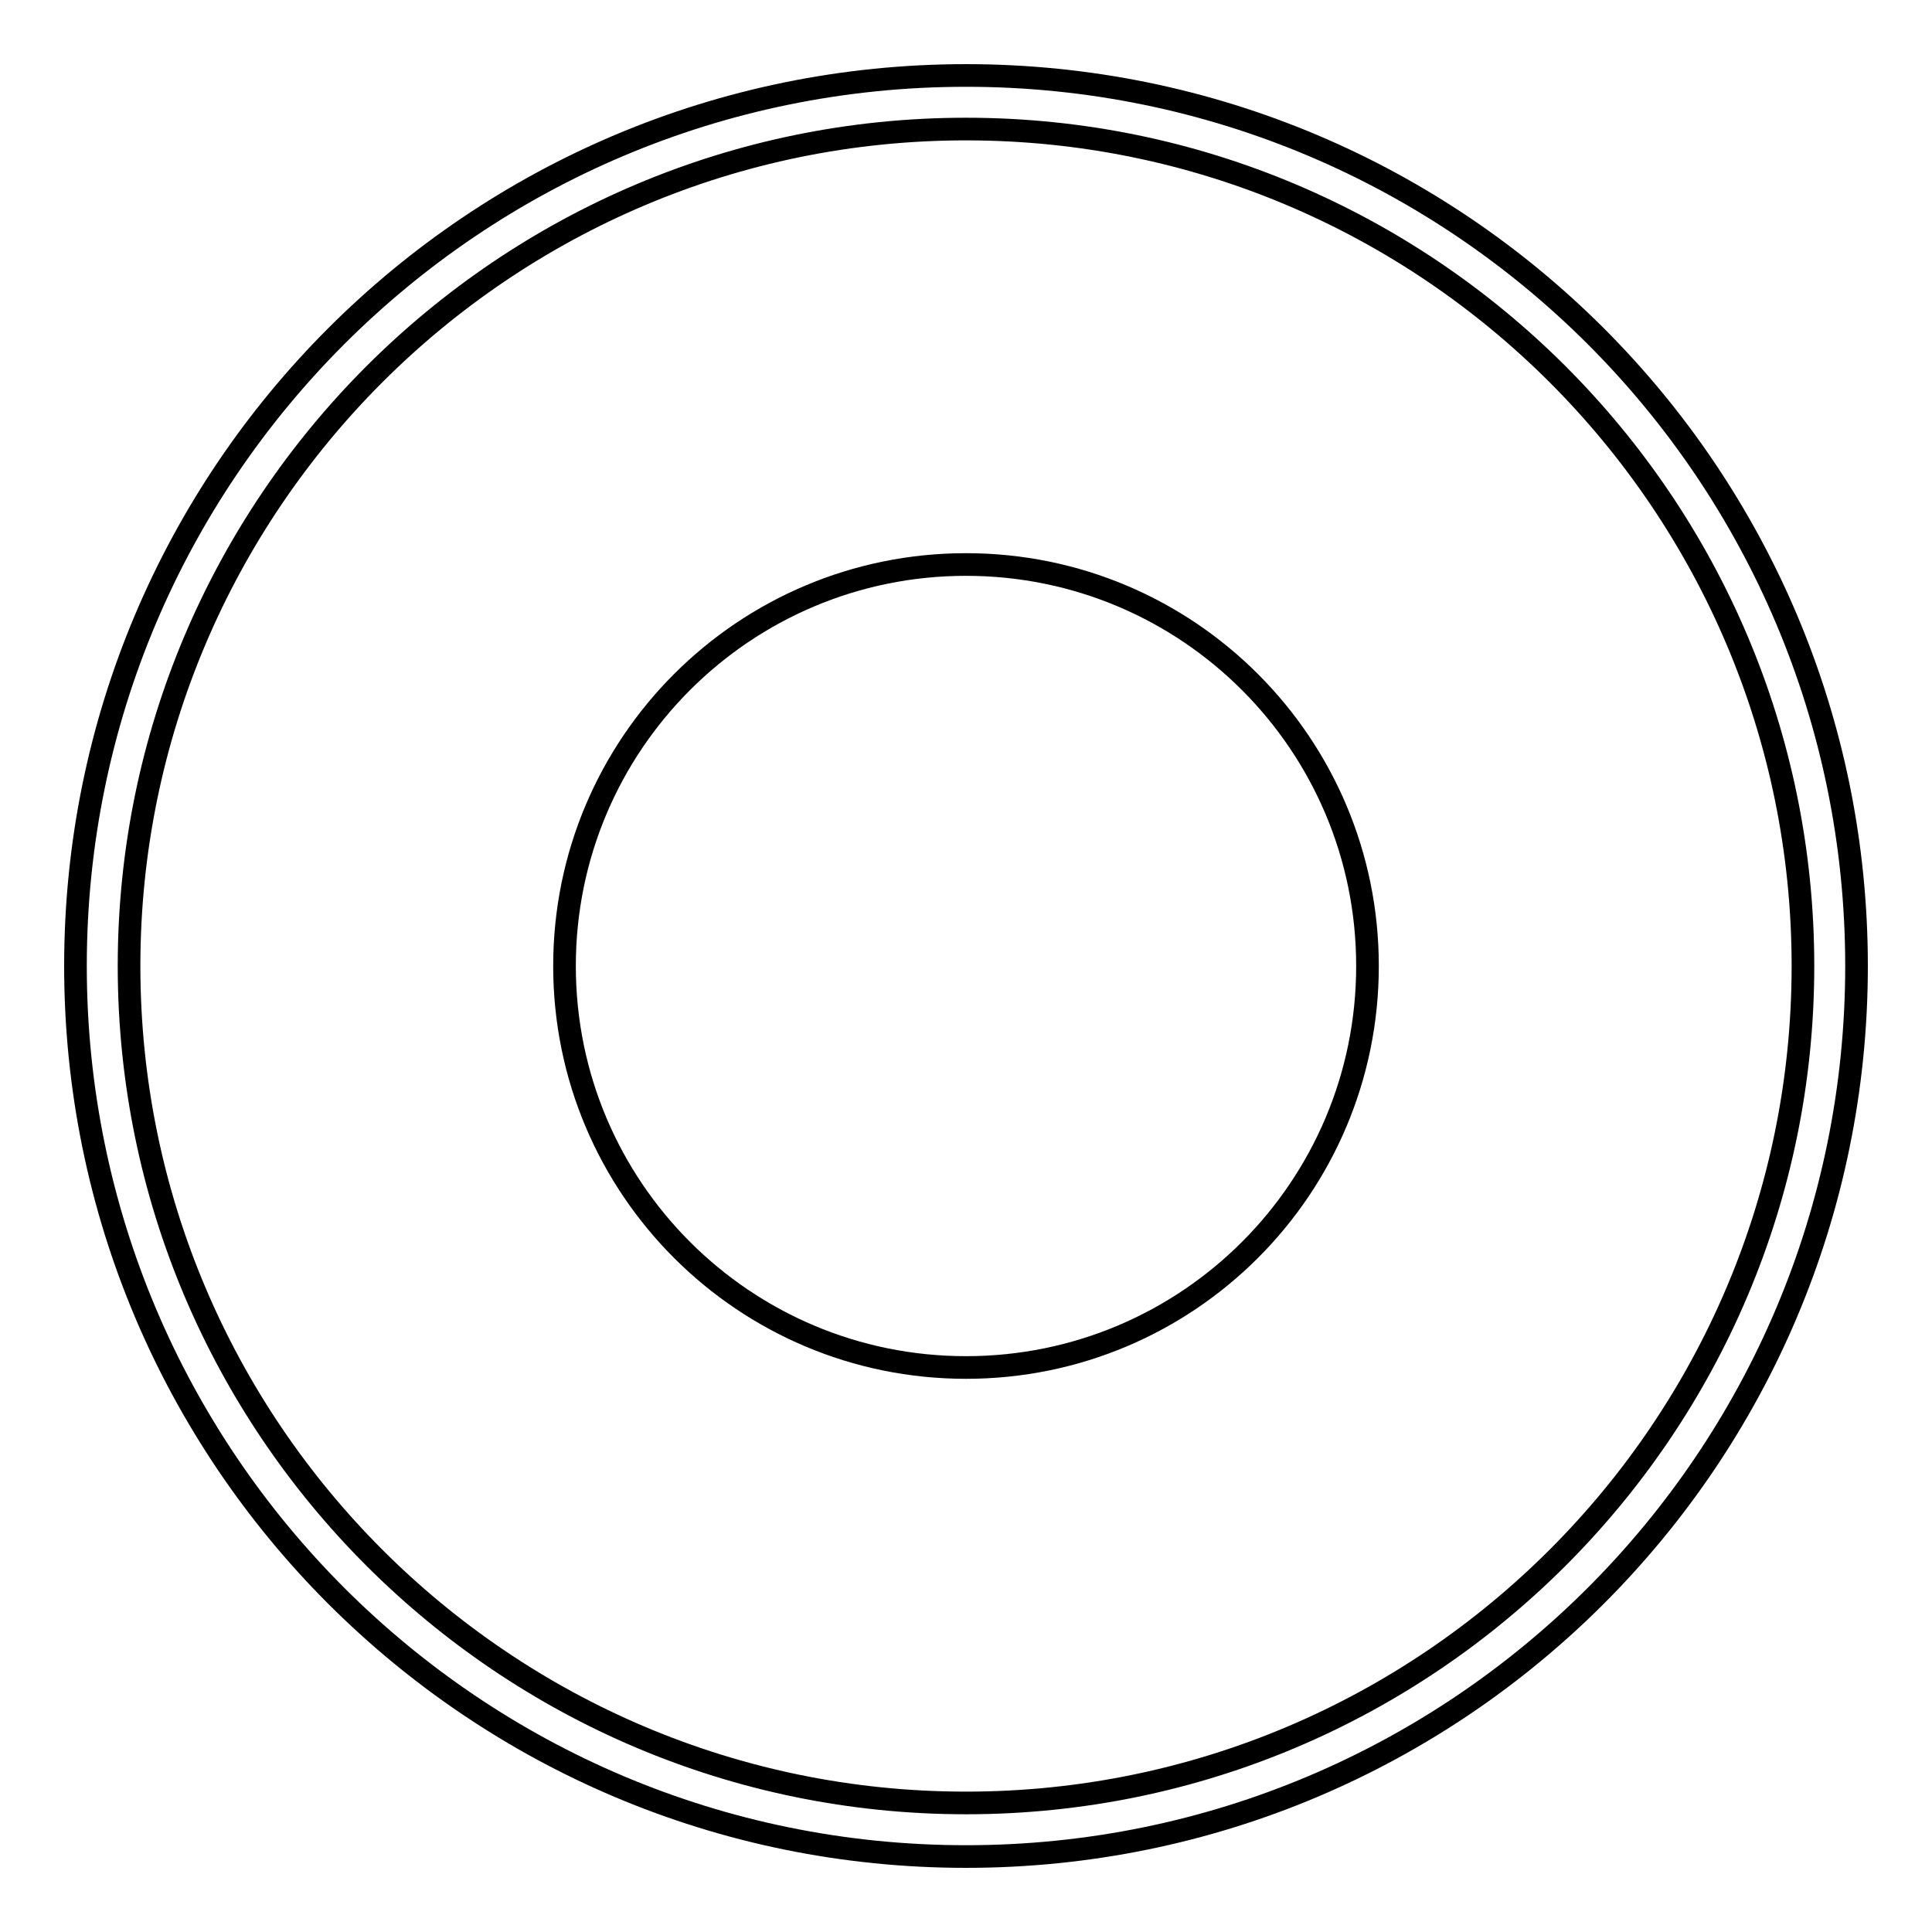
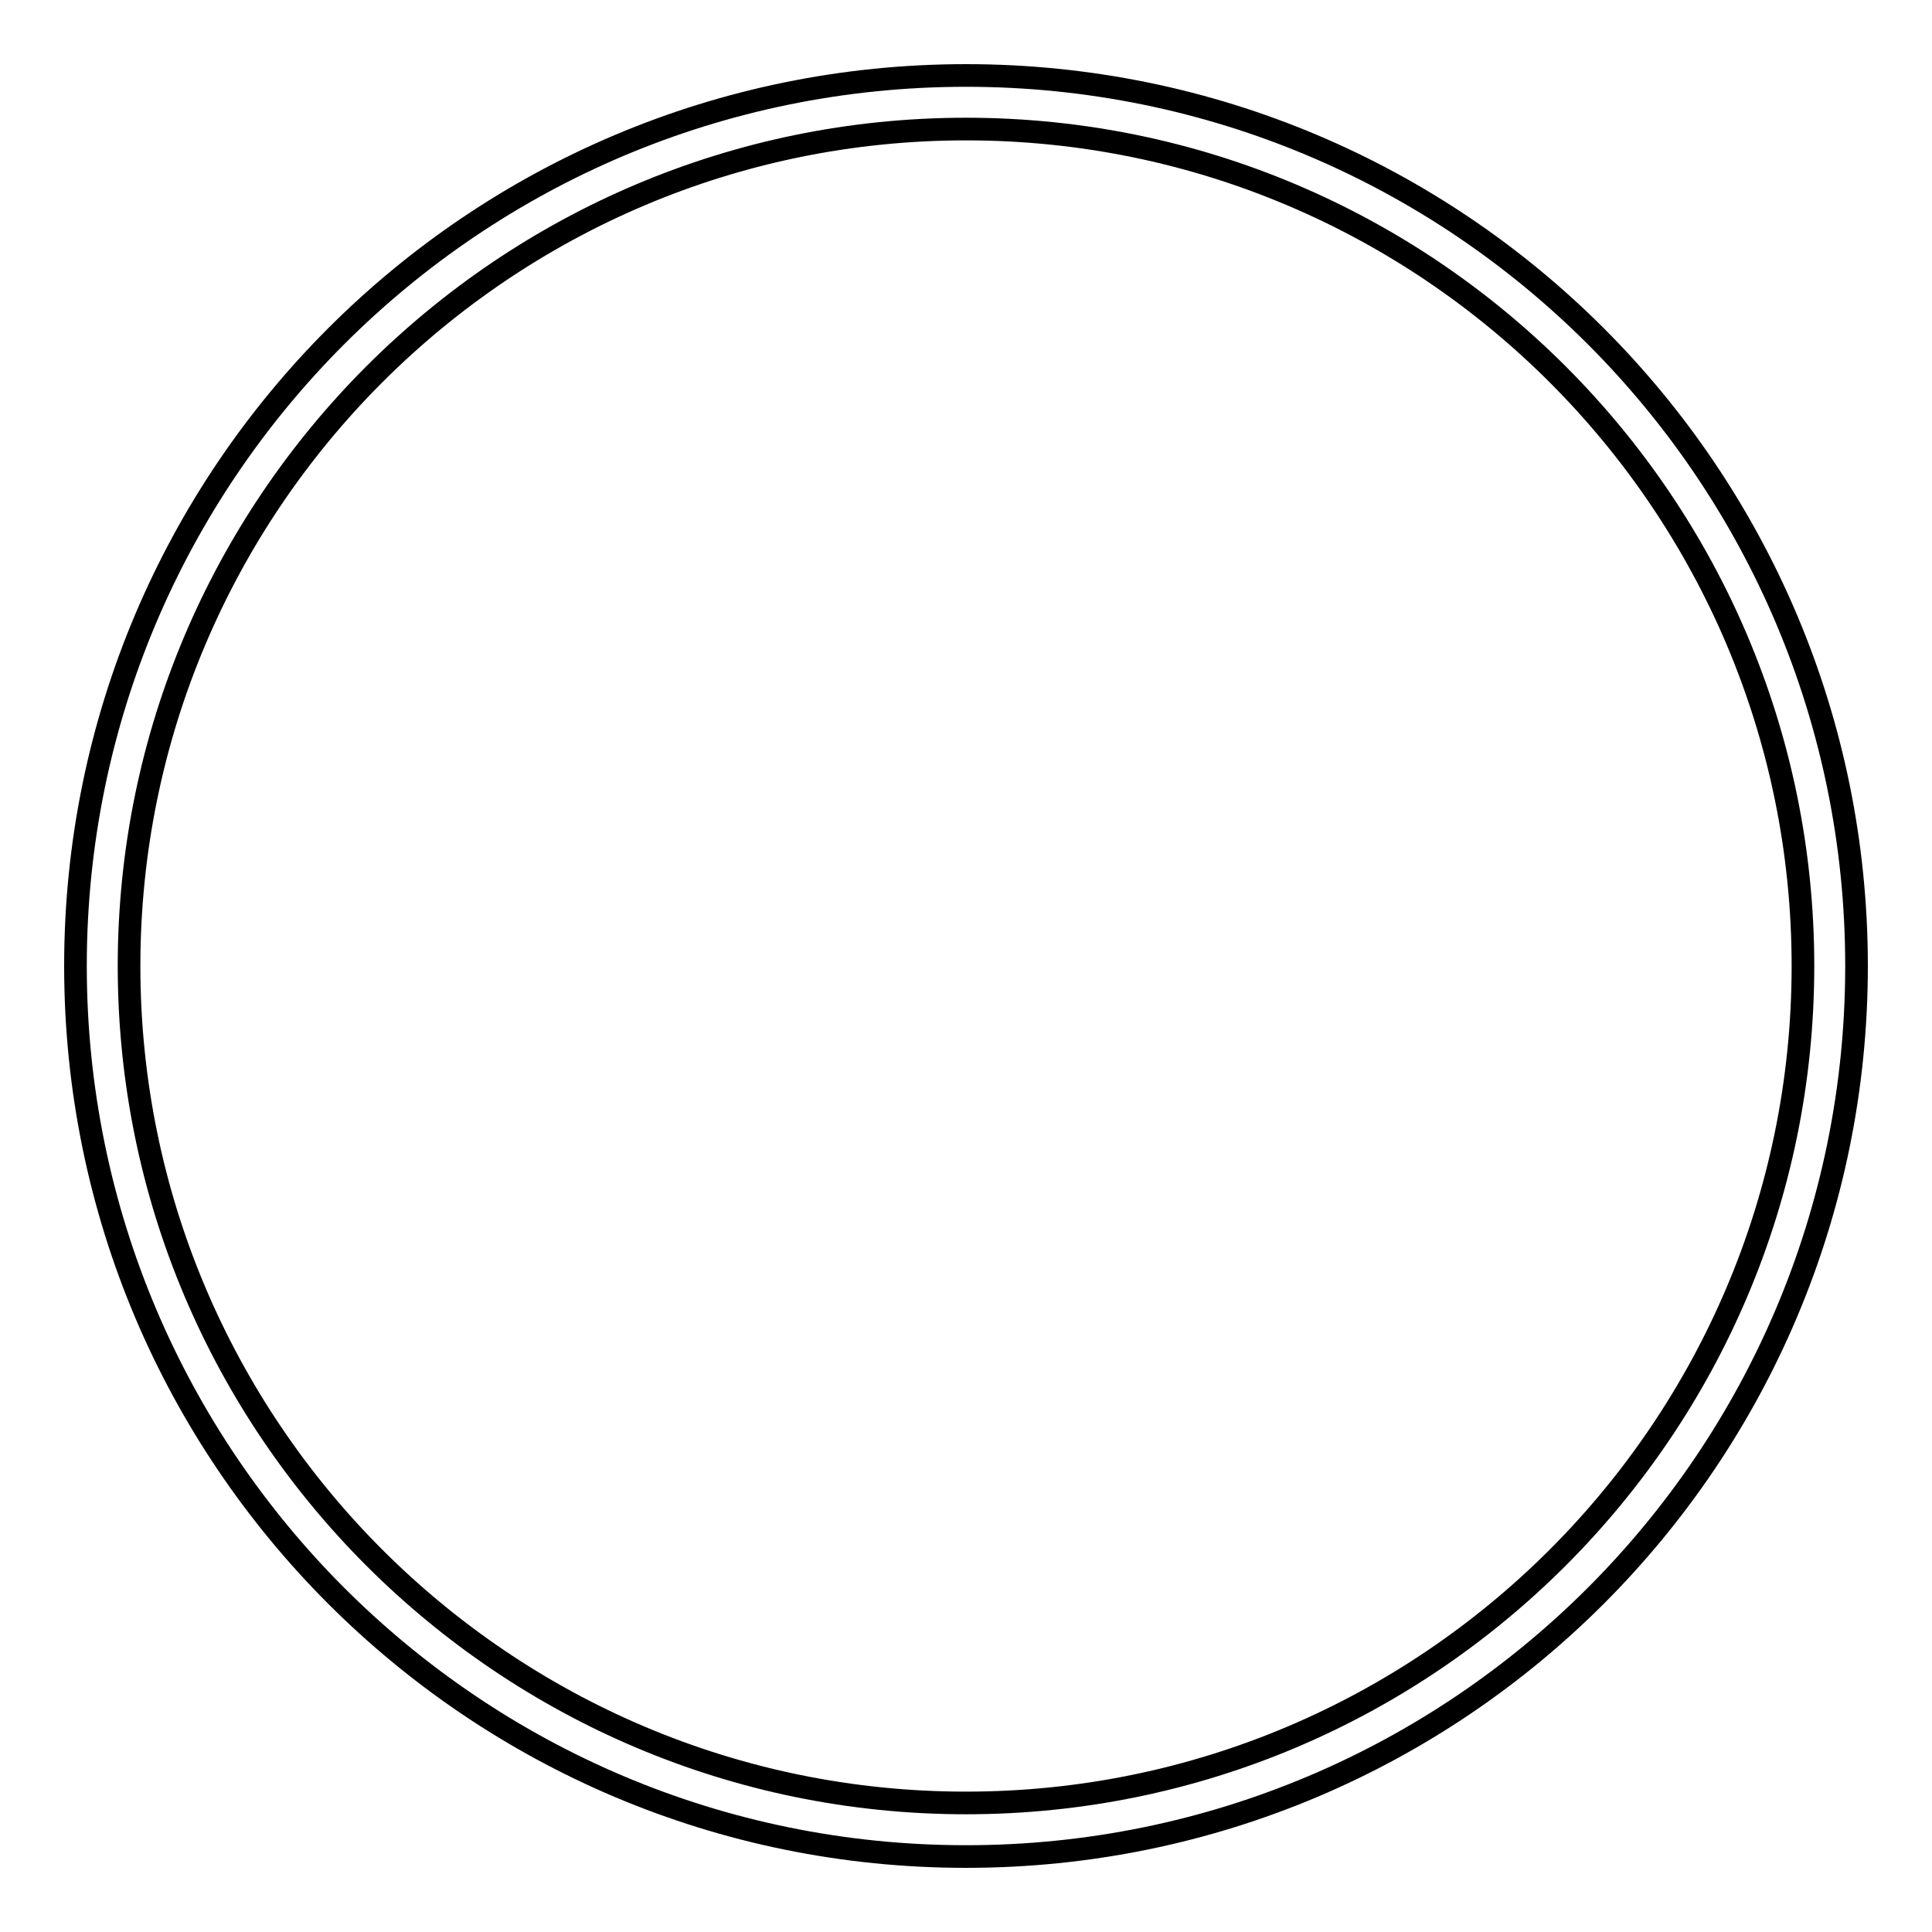
<svg xmlns="http://www.w3.org/2000/svg" version="1.1" x="0px" y="0px" viewBox="0 0 256 256" enable-background="new 0 0 256 256" xml:space="preserve">
  <g>
    <g>
      <path stroke-width="3" fill-opacity="0" stroke="#000000" d="M128,10C62.8,10,10,62.8,10,128c0,65.2,52.8,118,118,118c65.2,0,118-52.8,118-118C246,62.8,193.2,10,128,10z M128,238.9c-61.2,0-110.9-49.7-110.9-110.9C17.1,66.8,66.8,17.1,128,17.1c61.2,0,110.9,49.7,110.9,110.9C238.9,189.2,189.2,238.9,128,238.9z" />
-       <path stroke-width="3" fill-opacity="0" stroke="#000000" d="M74.8,128c0,29.4,23.8,53.2,53.2,53.2c29.4,0,53.2-23.8,53.2-53.2c0-29.4-23.8-53.2-53.2-53.2C98.6,74.8,74.8,98.6,74.8,128L74.8,128z" />
    </g>
  </g>
</svg>